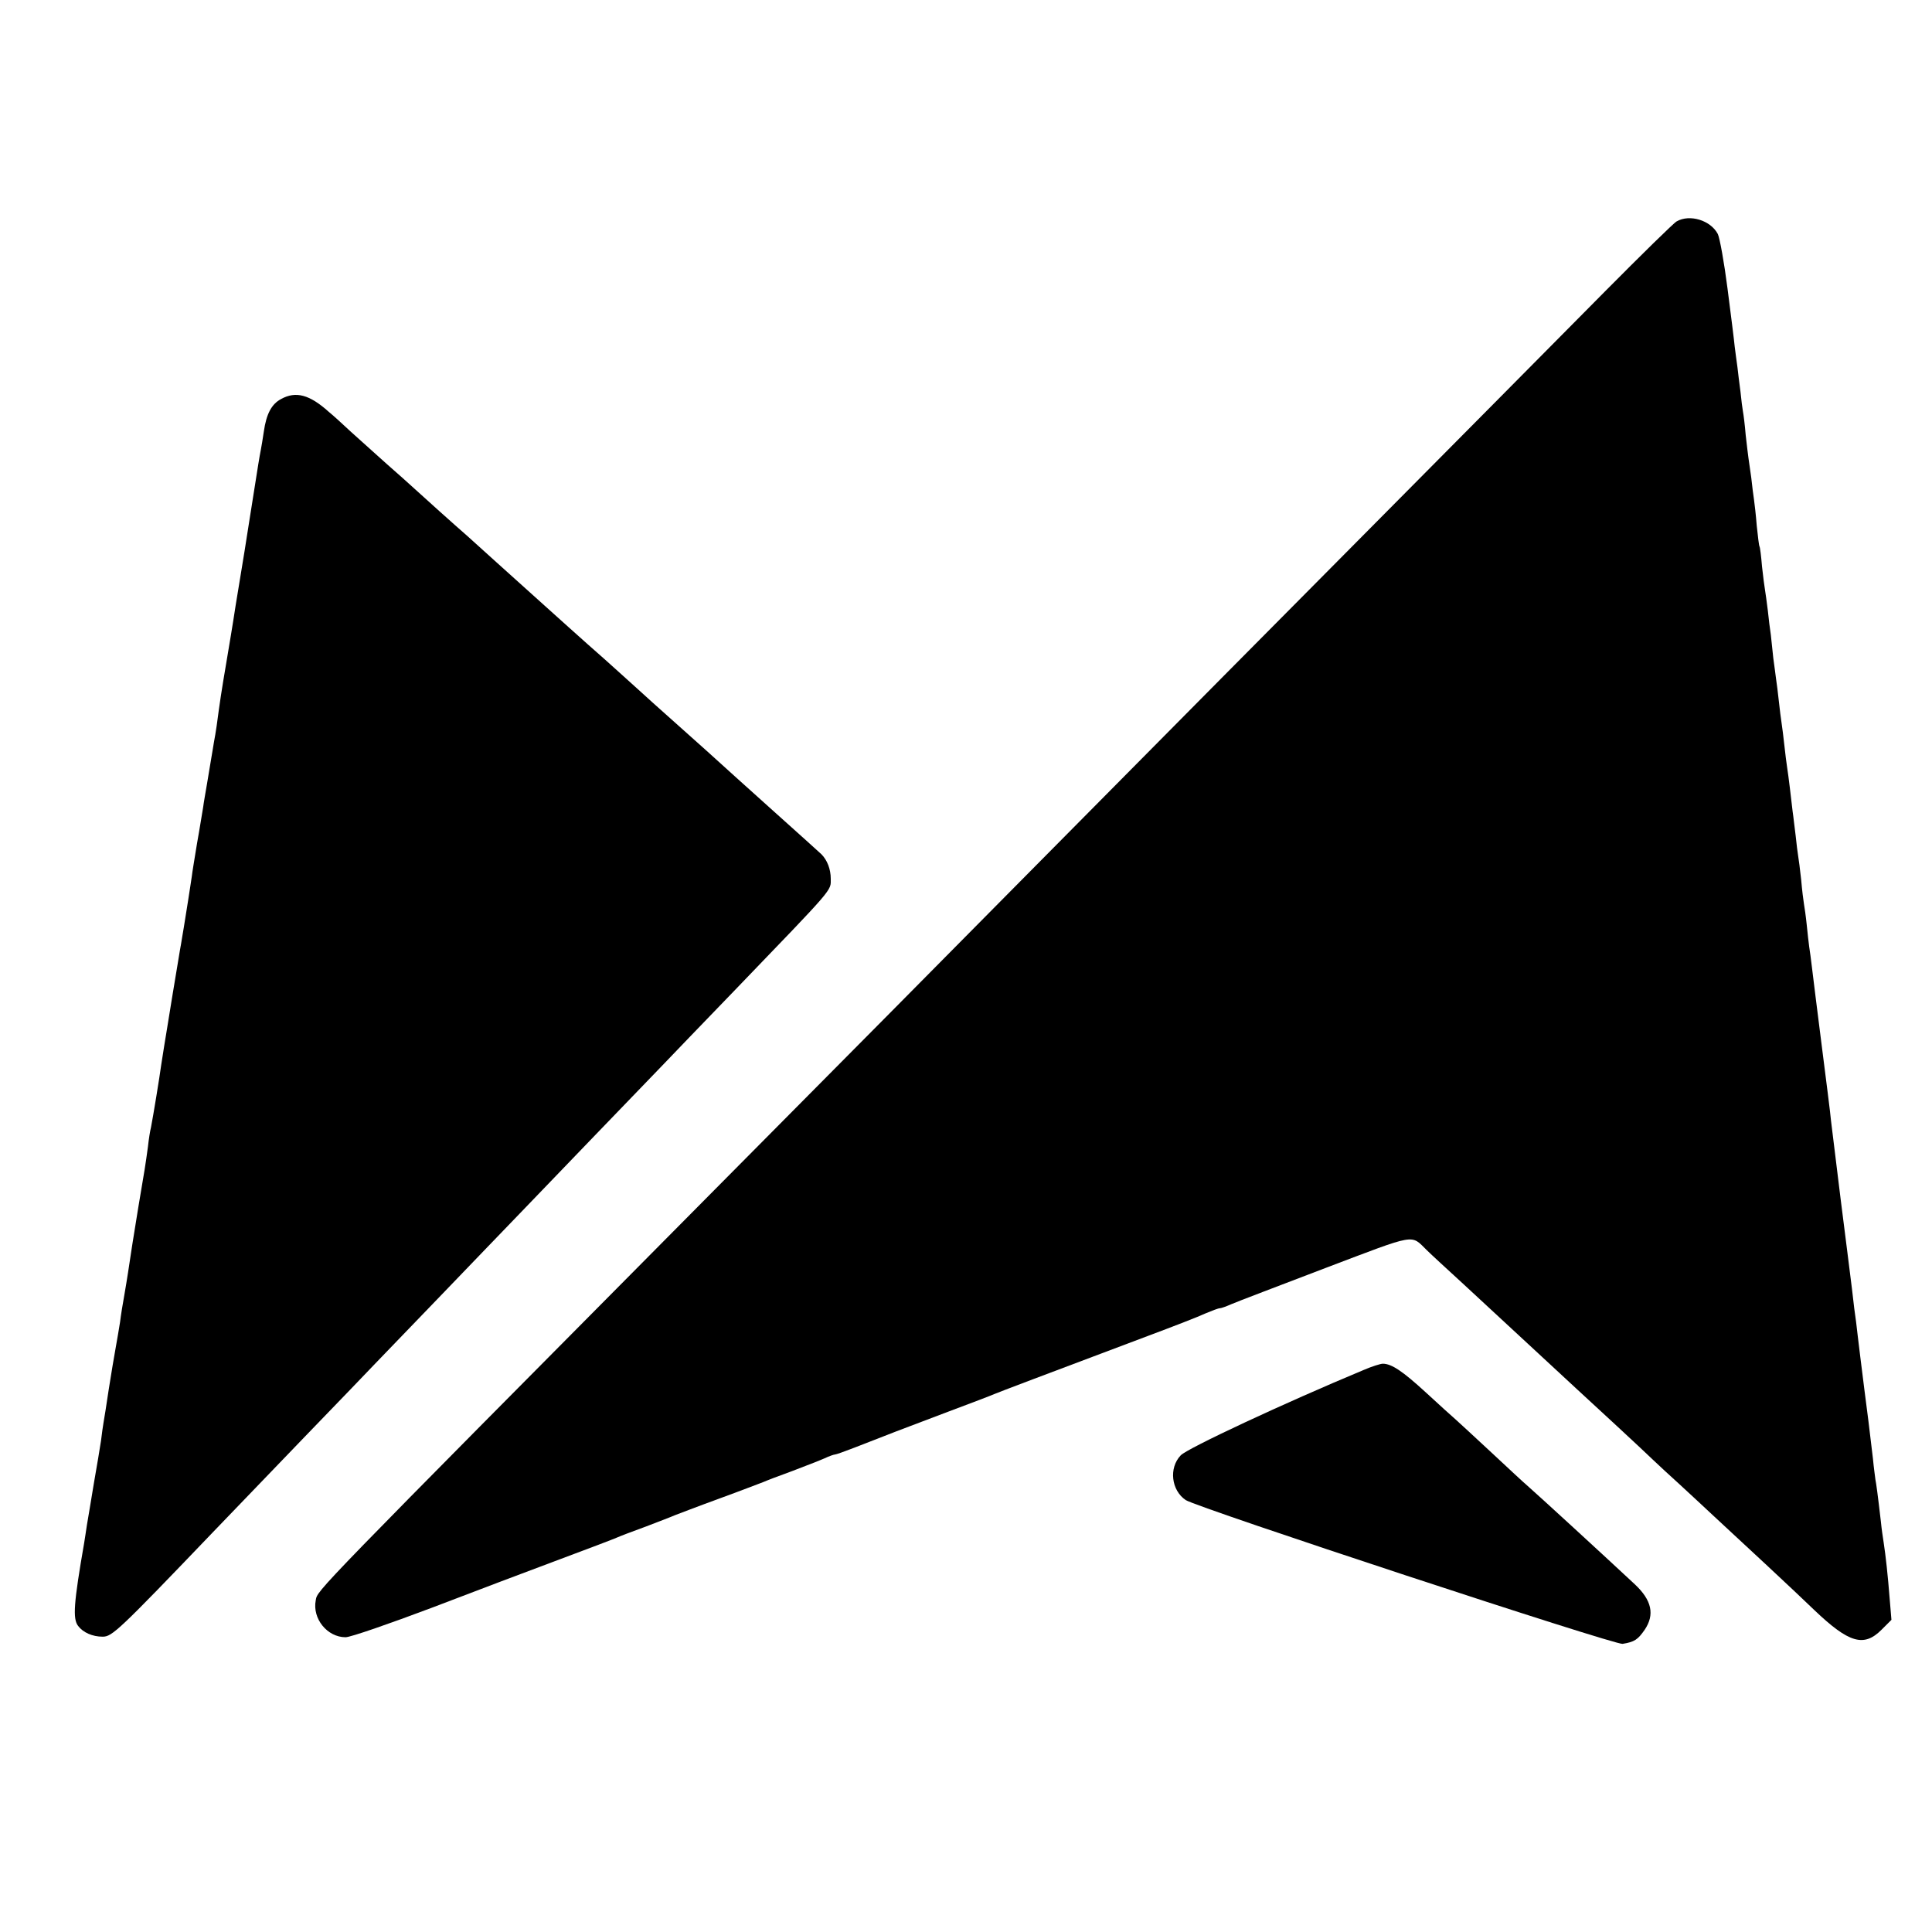
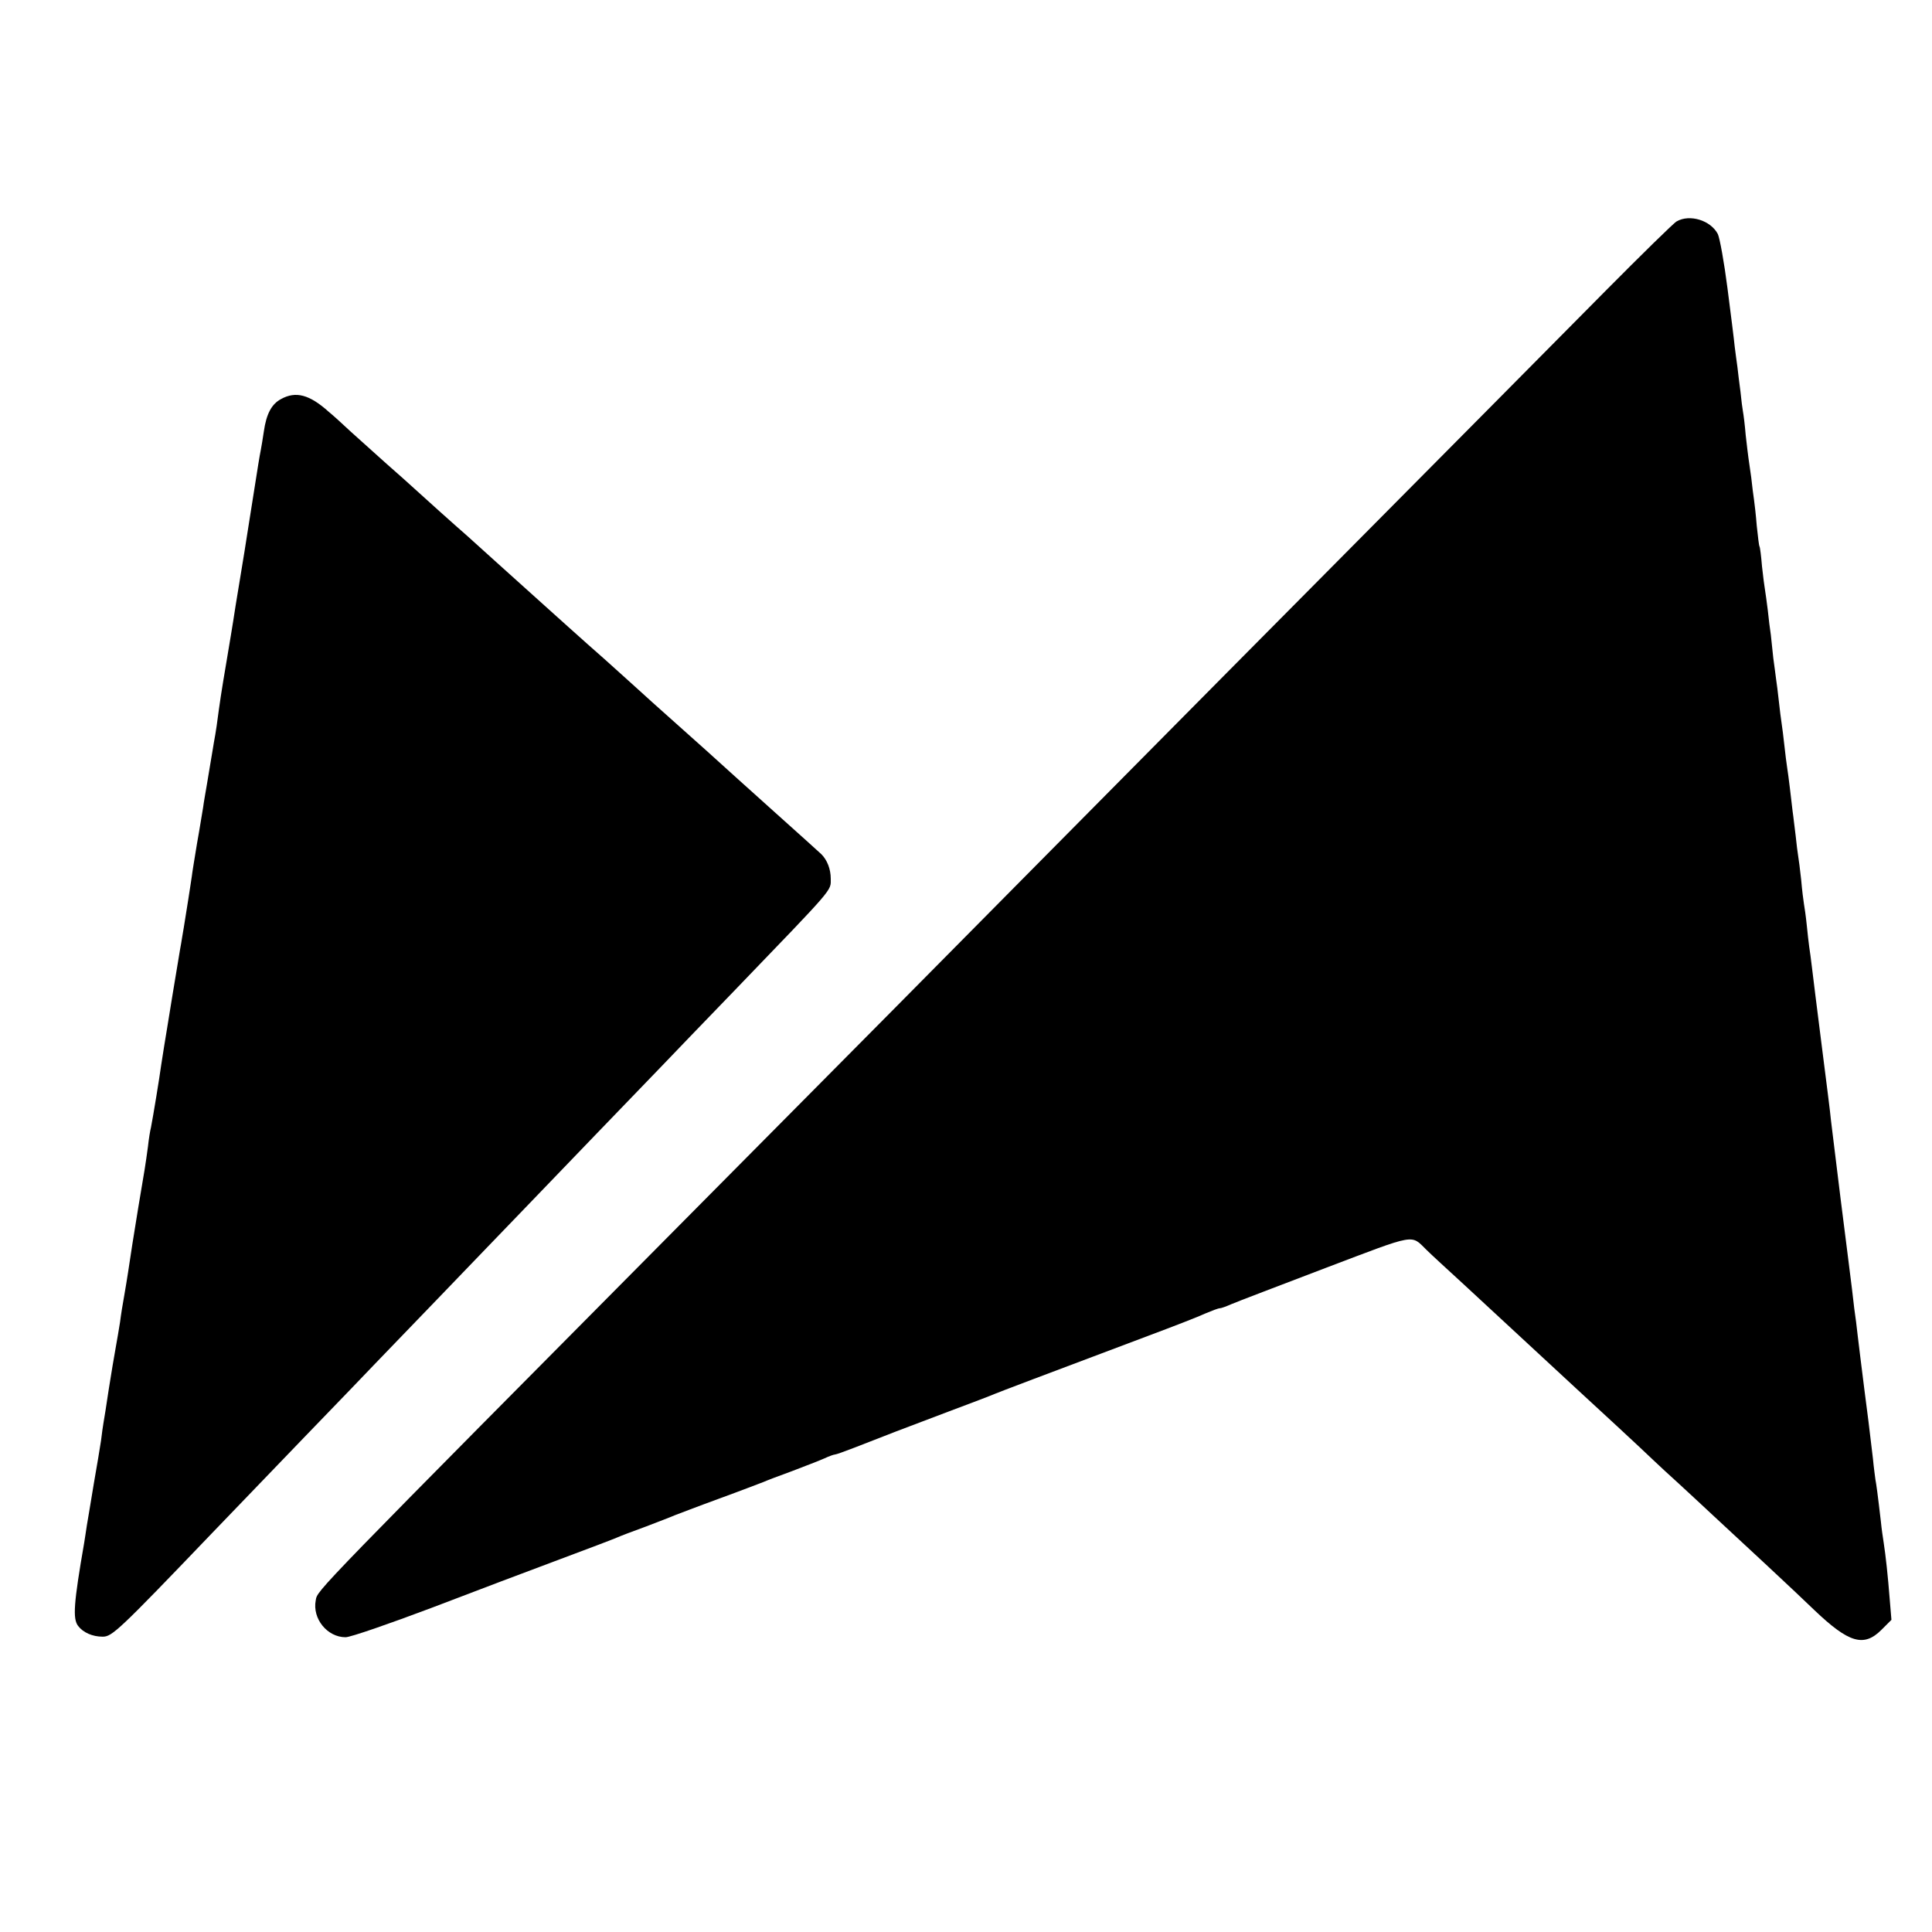
<svg xmlns="http://www.w3.org/2000/svg" version="1.0" width="700pt" height="700pt" viewBox="0 0 700 700" preserveAspectRatio="xMidYMid meet">
  <g transform="translate(0,700) scale(0.1,-0.1)" fill="#000000" stroke="none">
    <path d="M6075 6198 c-11 -6 -128 -121 -260 -254 -132 -133 -602 -608 -1045 -1054 -443 -446 -935 -944 -1095 -1105 -159 -161 -654 -661 -1100 -1110 -1454 -1466 -1424 -1435 -1431 -1473 -13 -67 42 -134 108 -134 18 0 159 49 313 107 154 59 363 138 465 176 102 38 194 73 205 78 11 5 58 23 105 40 47 18 94 36 105 41 11 4 83 32 160 60 77 28 149 56 160 60 11 5 58 23 105 40 47 18 99 38 117 46 17 8 34 14 38 14 4 0 35 11 71 25 107 42 182 71 339 130 83 31 159 60 170 65 19 8 159 61 555 210 91 34 184 70 207 81 24 10 47 19 53 19 5 0 24 7 42 15 18 8 171 66 341 131 335 127 307 122 367 64 14 -14 75 -70 135 -125 136 -126 140 -130 270 -250 59 -55 120 -111 135 -125 69 -63 247 -228 280 -260 20 -19 61 -57 91 -84 30 -28 86 -79 124 -115 39 -36 127 -118 195 -181 68 -63 146 -137 174 -164 125 -119 179 -135 243 -71 l36 36 -6 72 c-7 90 -15 162 -22 207 -3 19 -8 53 -10 75 -12 104 -17 139 -20 154 -1 9 -6 43 -9 76 -8 71 -25 207 -31 250 -2 17 -9 71 -15 120 -6 50 -13 106 -15 125 -3 19 -10 73 -15 120 -6 47 -24 193 -41 325 -16 132 -32 260 -35 285 -2 25 -18 149 -34 275 -16 127 -32 253 -35 280 -3 28 -8 61 -10 75 -2 14 -6 50 -9 80 -3 30 -8 64 -10 75 -2 12 -7 51 -10 87 -4 37 -9 76 -11 87 -2 11 -6 44 -9 73 -4 29 -8 69 -11 88 -2 19 -7 58 -10 85 -3 28 -8 61 -10 75 -2 14 -7 50 -10 80 -3 30 -8 66 -10 80 -2 14 -7 50 -10 80 -3 30 -8 66 -10 80 -2 14 -6 48 -10 75 -3 28 -7 66 -9 85 -3 19 -8 59 -11 89 -4 30 -8 63 -10 73 -2 11 -7 49 -11 86 -3 37 -7 69 -9 72 -2 3 -6 37 -10 75 -3 39 -8 81 -10 95 -2 14 -7 50 -10 80 -4 30 -9 62 -10 70 -1 8 -6 46 -10 83 -3 37 -8 76 -10 86 -2 10 -6 42 -9 72 -4 30 -9 70 -11 89 -3 19 -7 53 -10 75 -2 22 -14 117 -26 210 -12 94 -28 182 -35 197 -26 50 -102 73 -149 46z" />
    <path d="M1018 5554 c-34 -18 -53 -54 -62 -117 -4 -27 -9 -57 -11 -67 -2 -9 -6 -33 -9 -51 -22 -141 -38 -238 -41 -259 -2 -14 -13 -83 -25 -155 -12 -71 -23 -141 -25 -155 -2 -14 -13 -79 -24 -145 -19 -112 -24 -145 -36 -235 -3 -19 -7 -46 -10 -60 -2 -14 -7 -41 -10 -60 -3 -19 -10 -60 -15 -90 -5 -30 -12 -68 -14 -85 -3 -16 -12 -75 -22 -130 -9 -55 -18 -109 -19 -120 -2 -11 -7 -49 -13 -85 -6 -36 -13 -81 -16 -100 -3 -19 -8 -46 -10 -60 -3 -14 -16 -97 -31 -185 -14 -88 -28 -171 -30 -184 -2 -13 -7 -45 -11 -70 -6 -45 -29 -185 -37 -226 -3 -11 -8 -42 -11 -70 -9 -66 -11 -79 -35 -220 -19 -116 -26 -161 -37 -235 -3 -19 -9 -57 -14 -85 -5 -27 -12 -70 -15 -95 -4 -25 -11 -67 -16 -94 -5 -26 -16 -94 -25 -150 -8 -55 -17 -110 -19 -121 -2 -11 -6 -40 -9 -65 -4 -25 -15 -94 -26 -155 -10 -60 -21 -128 -25 -150 -3 -22 -8 -51 -10 -65 -38 -219 -42 -275 -22 -301 18 -24 52 -39 89 -39 34 0 57 21 398 377 58 60 206 214 330 343 124 128 241 250 260 270 19 20 127 132 240 249 113 117 240 250 283 294 43 45 169 176 280 291 111 115 220 228 242 251 22 23 139 145 260 270 361 375 345 356 345 401 0 35 -13 68 -34 89 -6 6 -83 75 -171 154 -88 79 -198 178 -244 220 -72 64 -147 131 -197 176 -6 6 -49 44 -95 86 -46 42 -109 98 -140 125 -31 27 -100 90 -155 139 -112 101 -257 231 -283 255 -36 31 -164 146 -190 170 -15 14 -60 54 -101 90 -40 36 -98 88 -128 115 -30 28 -66 61 -81 73 -69 62 -119 76 -173 46z" />
-     <path d="M4940 2036 c-288 -120 -639 -284 -662 -309 -44 -46 -34 -127 18 -162 43 -28 1555 -526 1583 -521 43 7 55 15 80 51 37 55 26 107 -36 165 -119 111 -349 322 -389 357 -12 10 -70 64 -130 120 -60 56 -119 110 -130 120 -12 10 -60 54 -108 98 -84 77 -124 104 -156 104 -8 0 -40 -10 -70 -23z" />
  </g>
</svg>